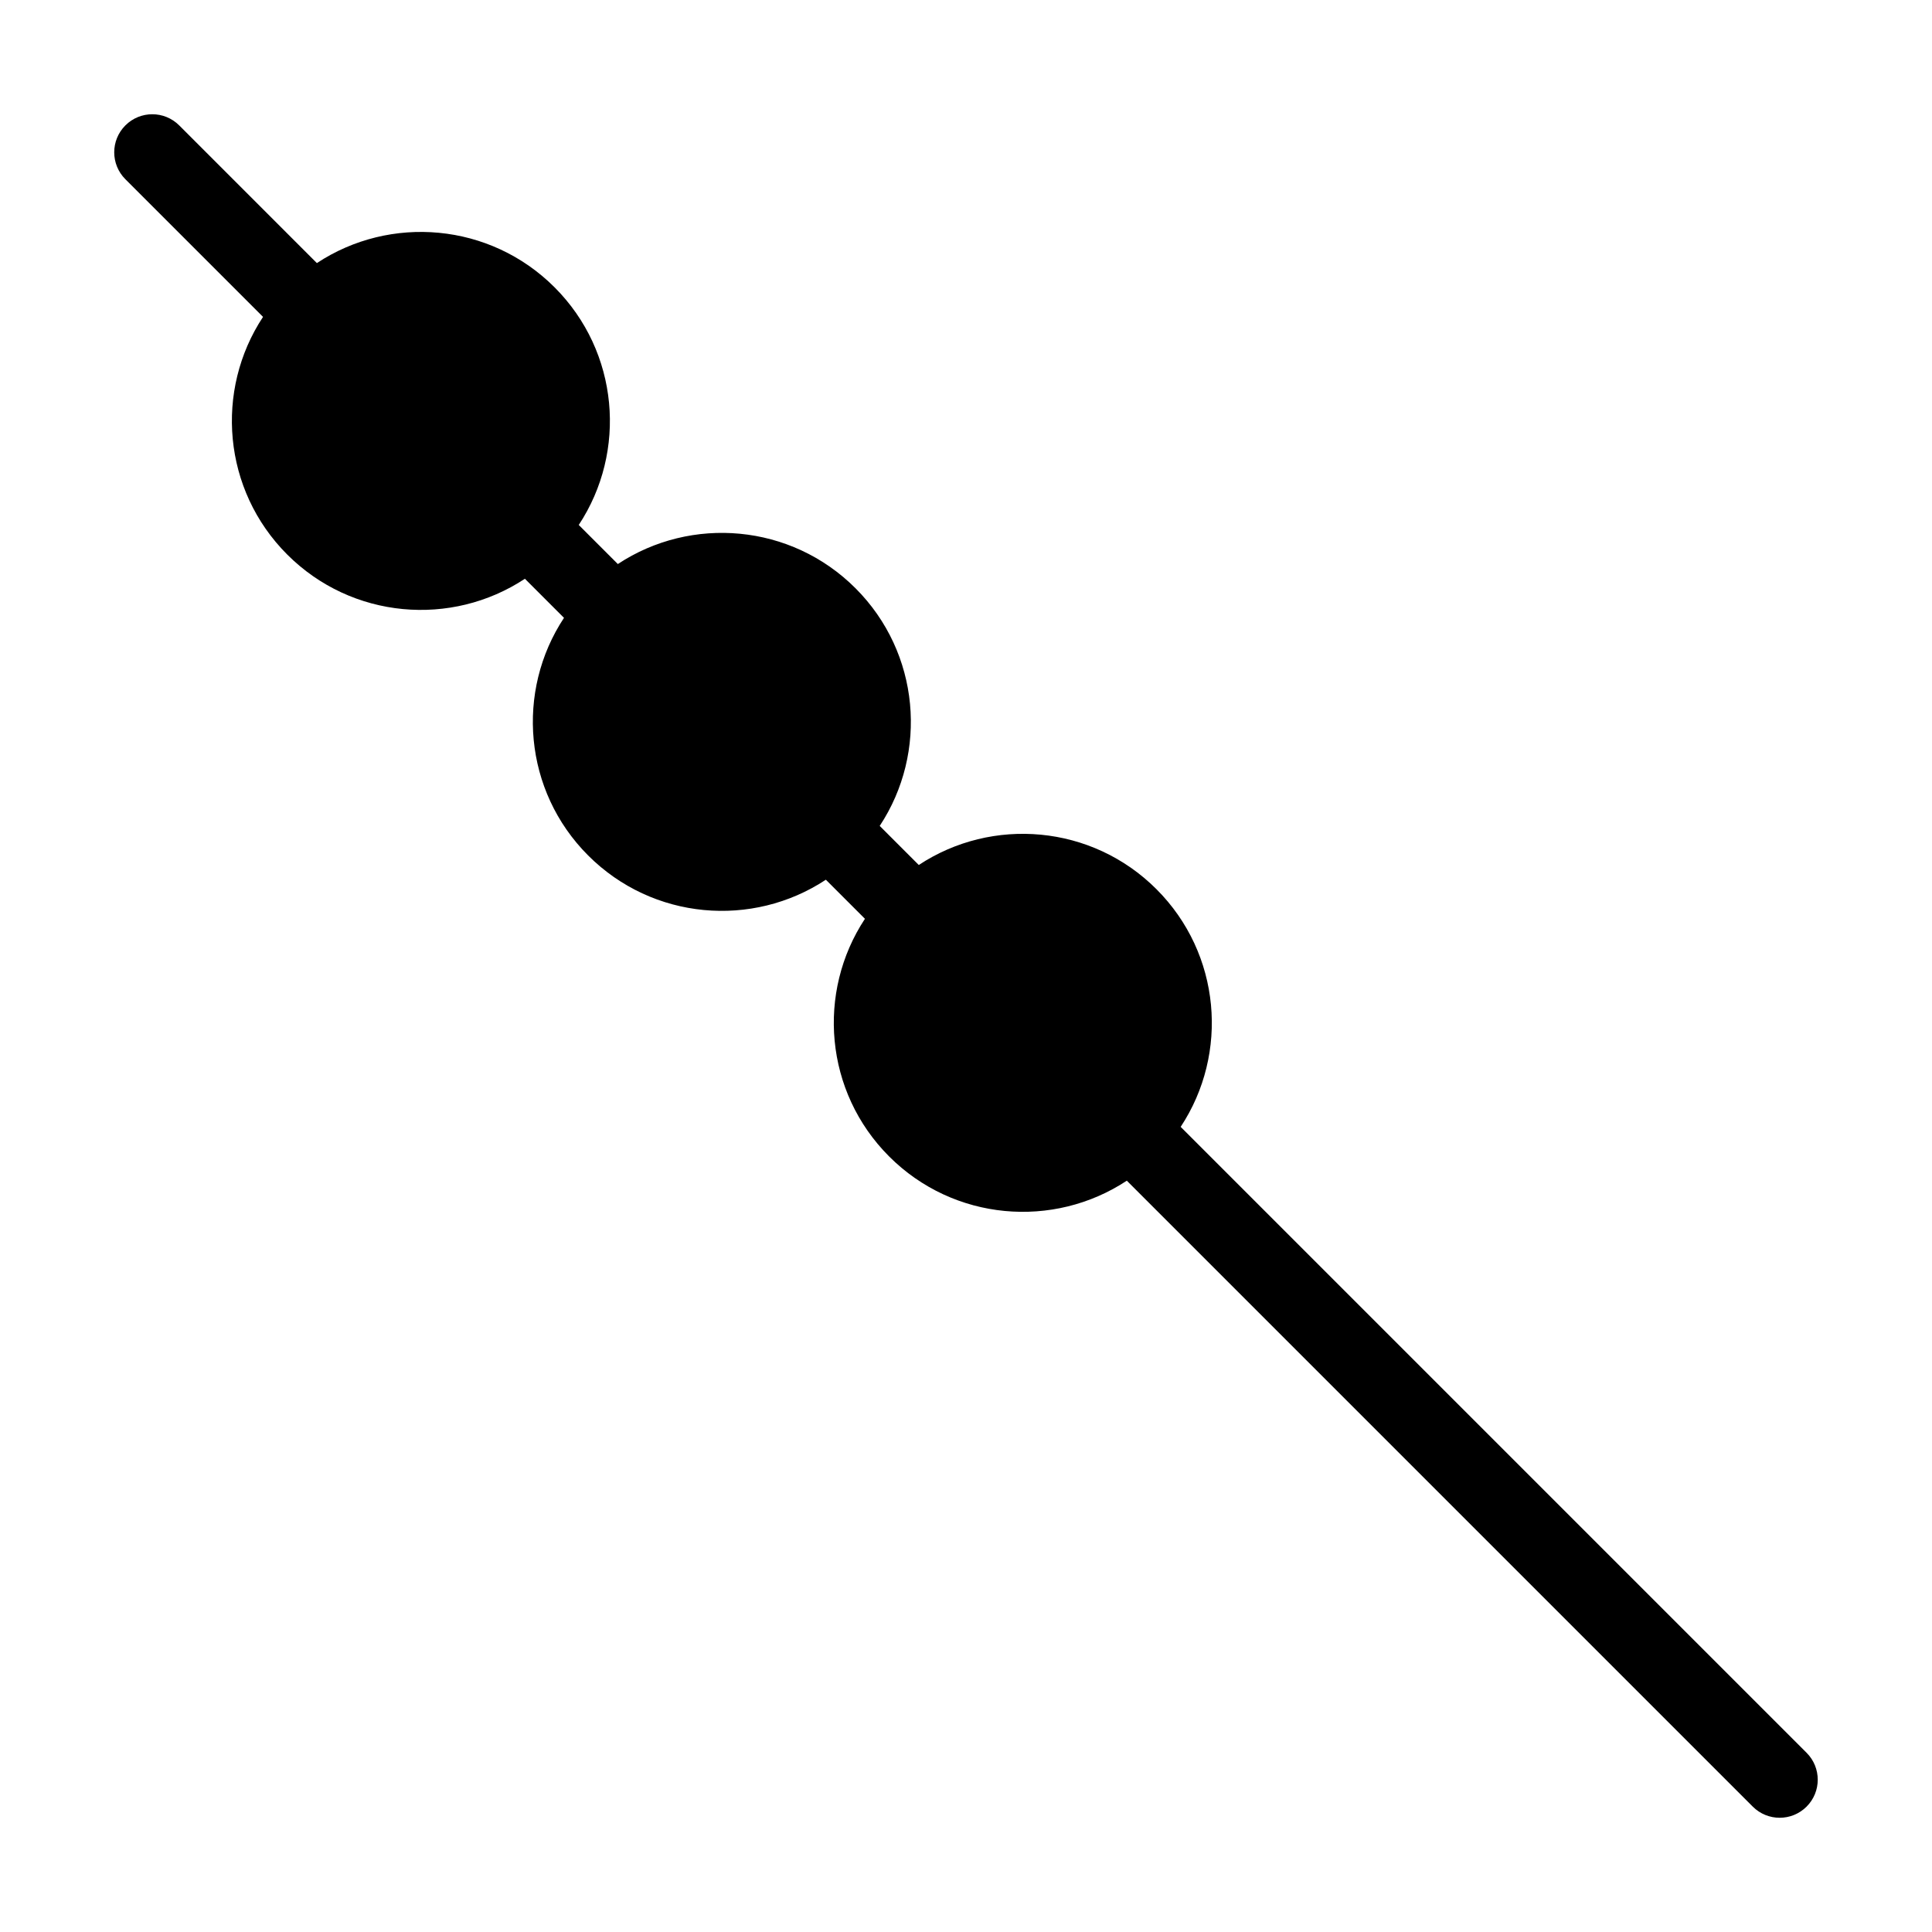
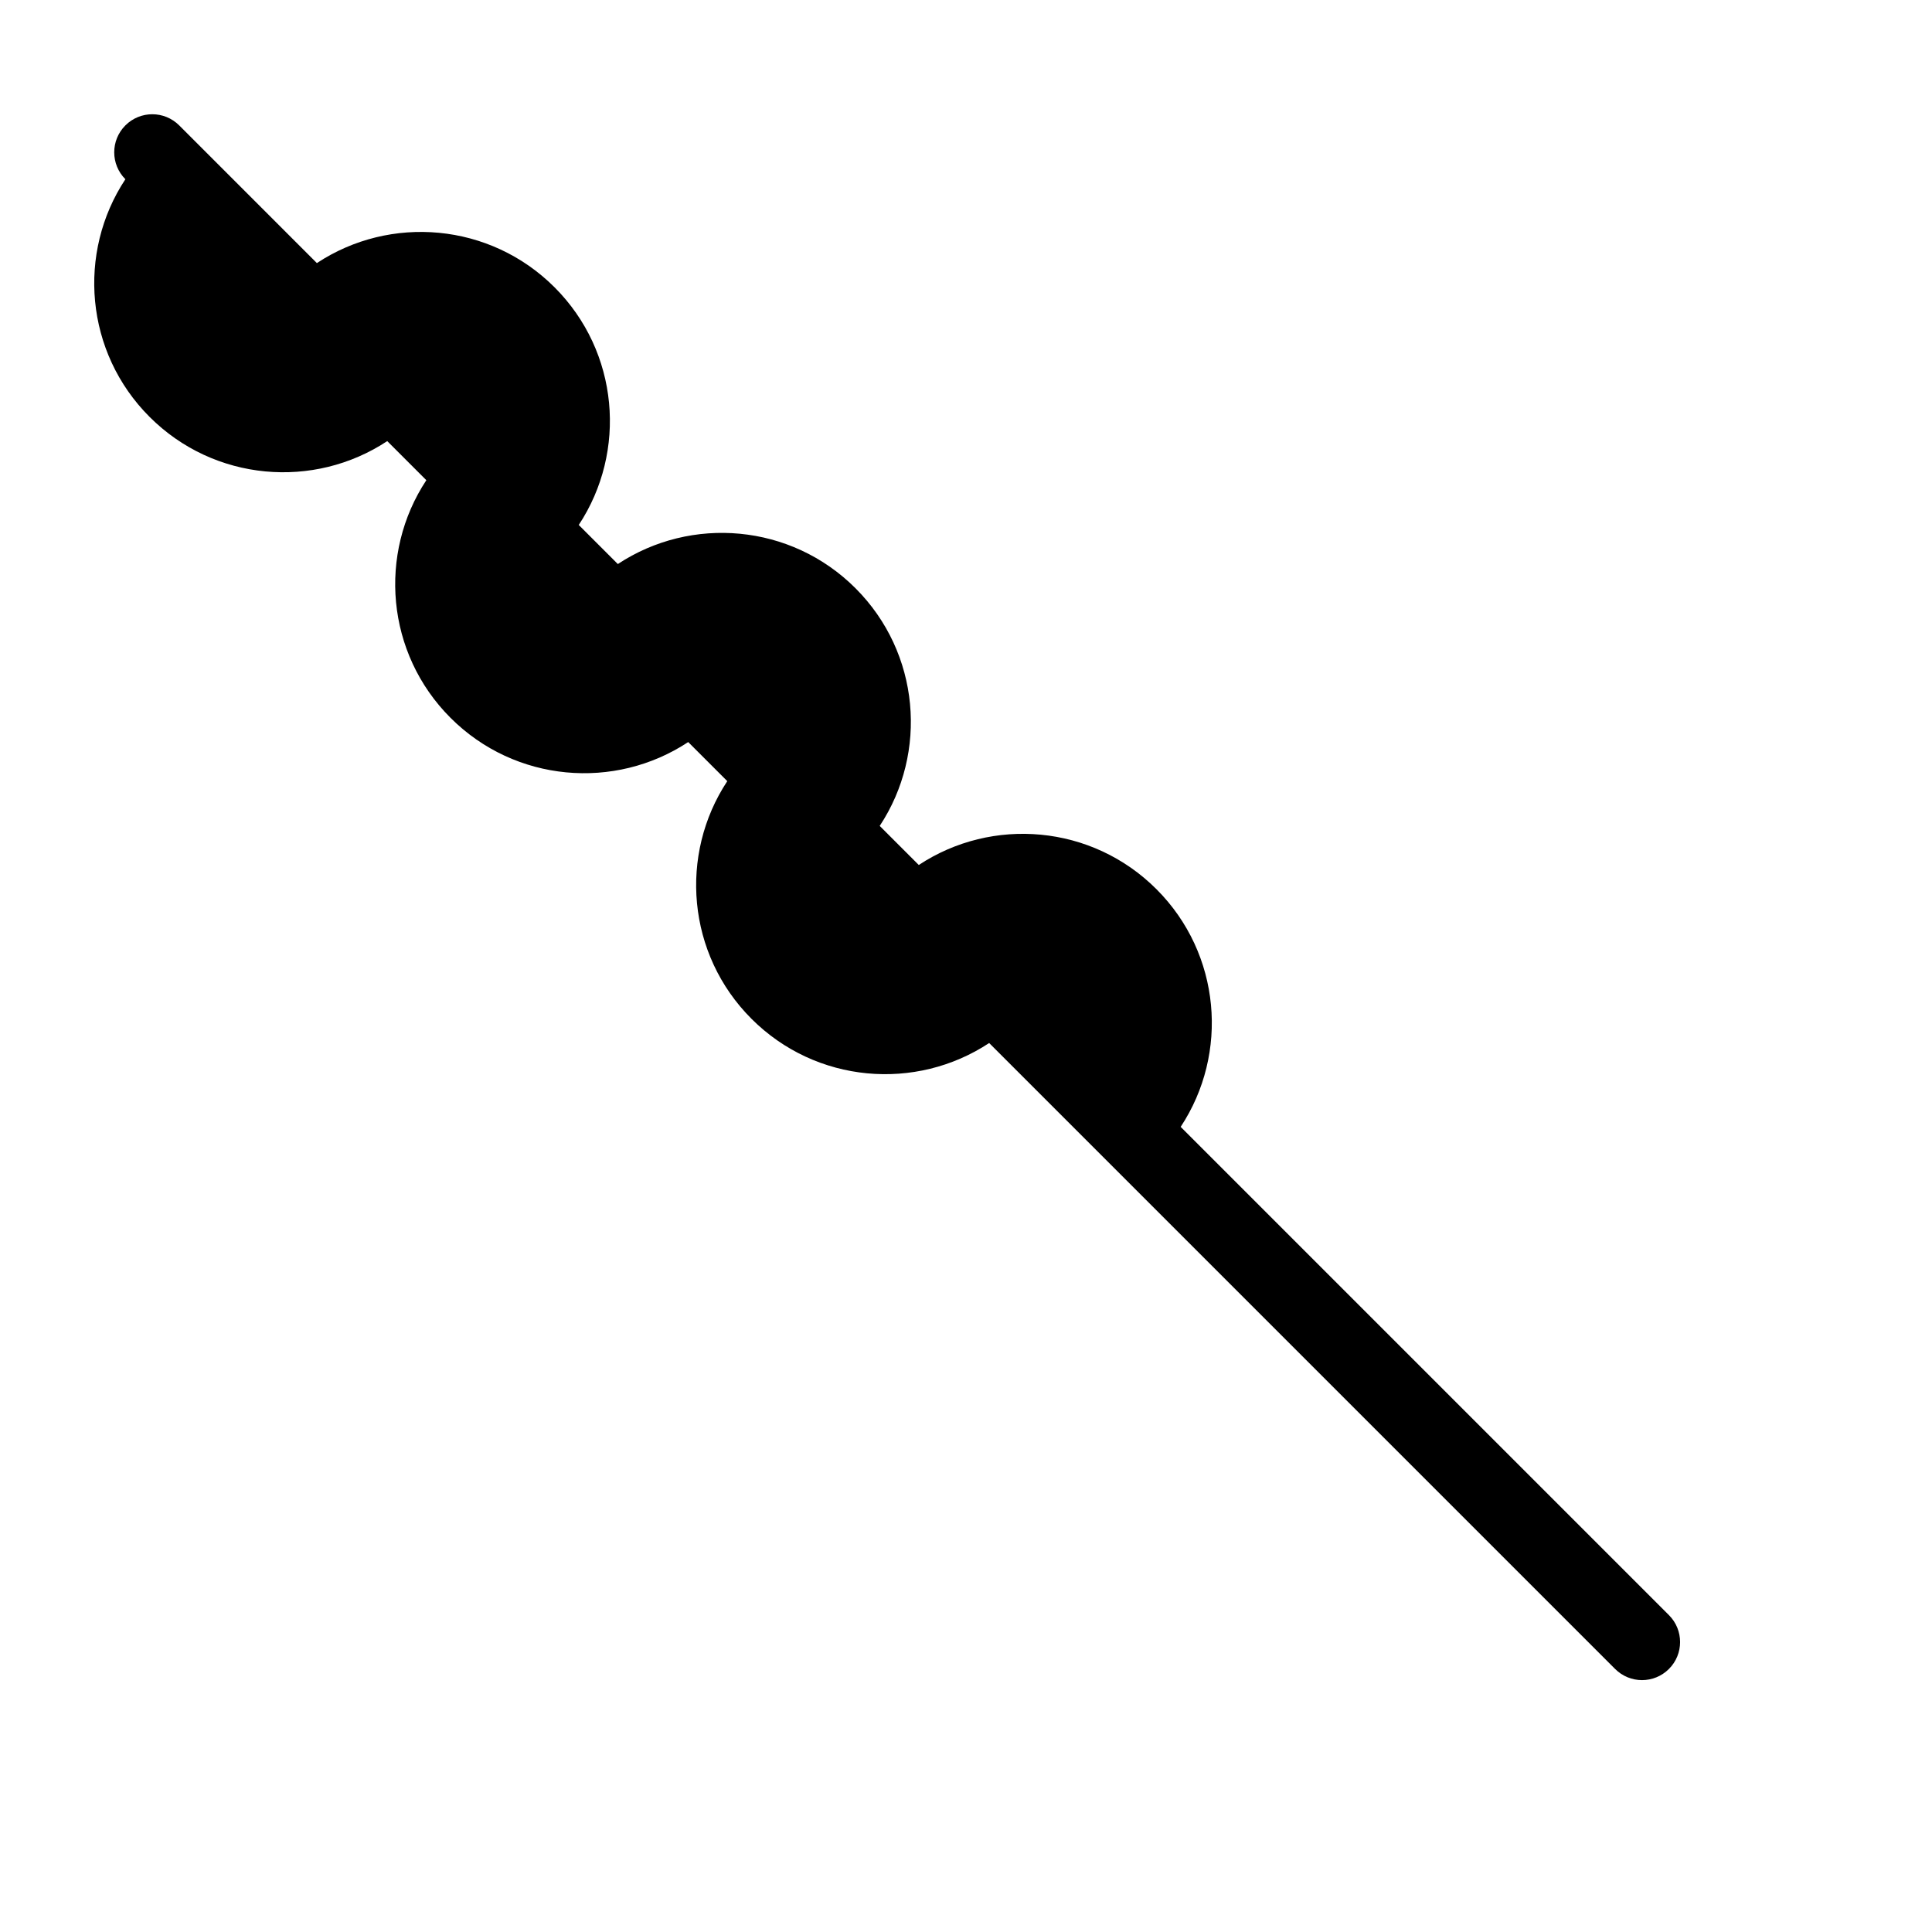
<svg xmlns="http://www.w3.org/2000/svg" fill="#000000" width="800px" height="800px" version="1.1" viewBox="144 144 512 512">
-   <path d="m622.77 608.51-165.88-165.88c12.844-19.445 10.703-45.867-6.414-62.984-17.121-17.121-43.547-19.258-62.988-6.414l-10.355-10.355c12.844-19.445 10.703-45.867-6.414-62.984-17.121-17.121-43.543-19.258-62.984-6.414l-10.359-10.359c12.844-19.445 10.703-45.867-6.414-62.984-17.117-17.117-43.543-19.258-62.984-6.414l-36.484-36.488c-3.941-3.941-10.324-3.941-14.266 0-3.941 3.941-3.941 10.324 0 14.266l36.48 36.48c-12.84 19.441-10.703 45.867 6.414 62.984 17.117 17.117 43.543 19.258 62.984 6.414l10.359 10.359c-12.84 19.441-10.703 45.867 6.414 62.984 17.117 17.117 43.543 19.254 62.984 6.414l10.355 10.355c-12.836 19.445-10.699 45.871 6.418 62.988 17.117 17.117 43.543 19.254 62.984 6.414l165.88 165.88c3.941 3.941 10.324 3.941 14.266 0 3.941-3.938 3.941-10.324 0.004-14.262z" />
+   <path d="m622.77 608.51-165.88-165.88c12.844-19.445 10.703-45.867-6.414-62.984-17.121-17.121-43.547-19.258-62.988-6.414l-10.355-10.355c12.844-19.445 10.703-45.867-6.414-62.984-17.121-17.121-43.543-19.258-62.984-6.414l-10.359-10.359c12.844-19.445 10.703-45.867-6.414-62.984-17.117-17.117-43.543-19.258-62.984-6.414l-36.484-36.488c-3.941-3.941-10.324-3.941-14.266 0-3.941 3.941-3.941 10.324 0 14.266c-12.84 19.441-10.703 45.867 6.414 62.984 17.117 17.117 43.543 19.258 62.984 6.414l10.359 10.359c-12.84 19.441-10.703 45.867 6.414 62.984 17.117 17.117 43.543 19.254 62.984 6.414l10.355 10.355c-12.836 19.445-10.699 45.871 6.418 62.988 17.117 17.117 43.543 19.254 62.984 6.414l165.88 165.88c3.941 3.941 10.324 3.941 14.266 0 3.941-3.938 3.941-10.324 0.004-14.262z" />
</svg>